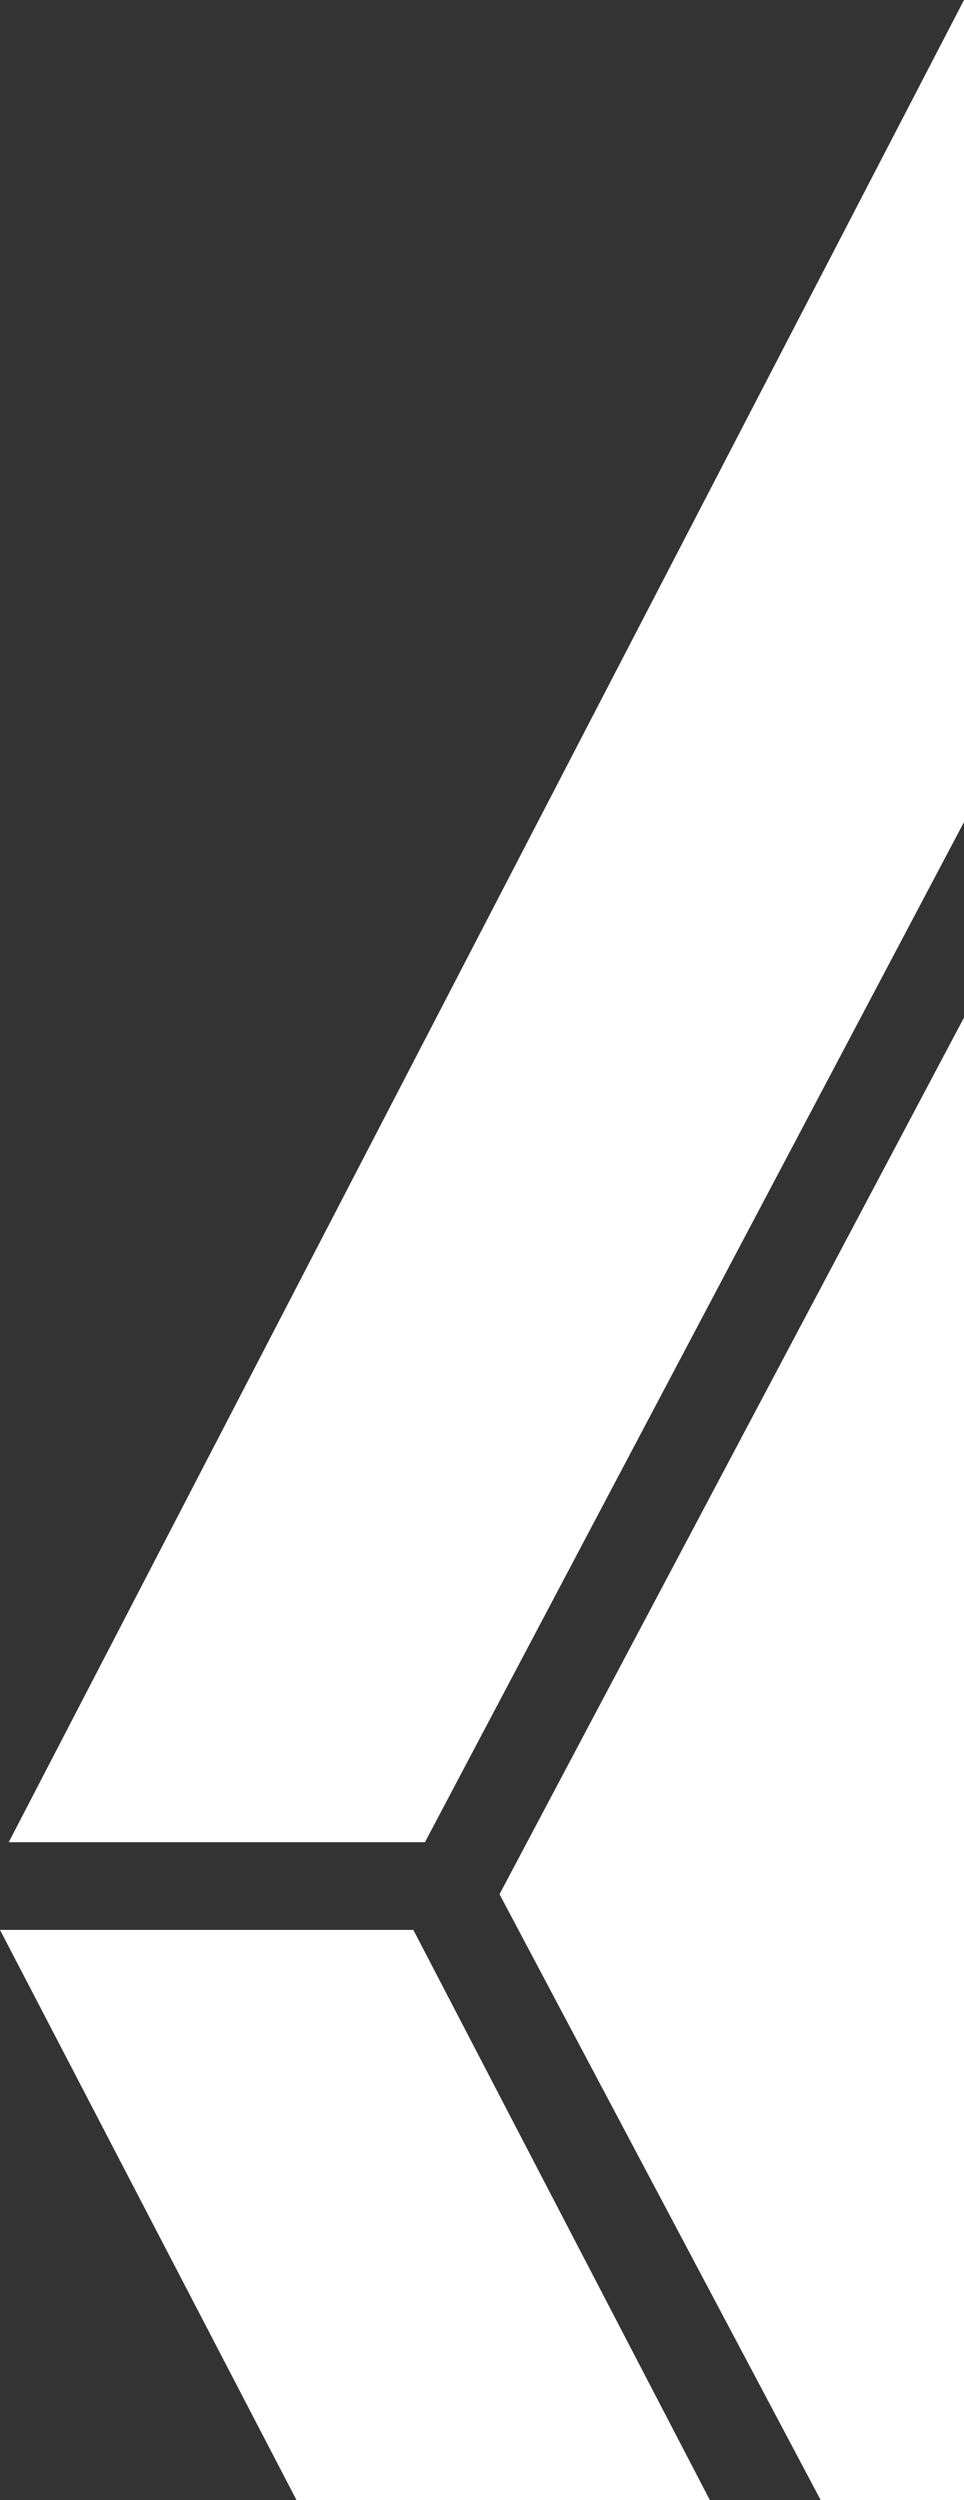
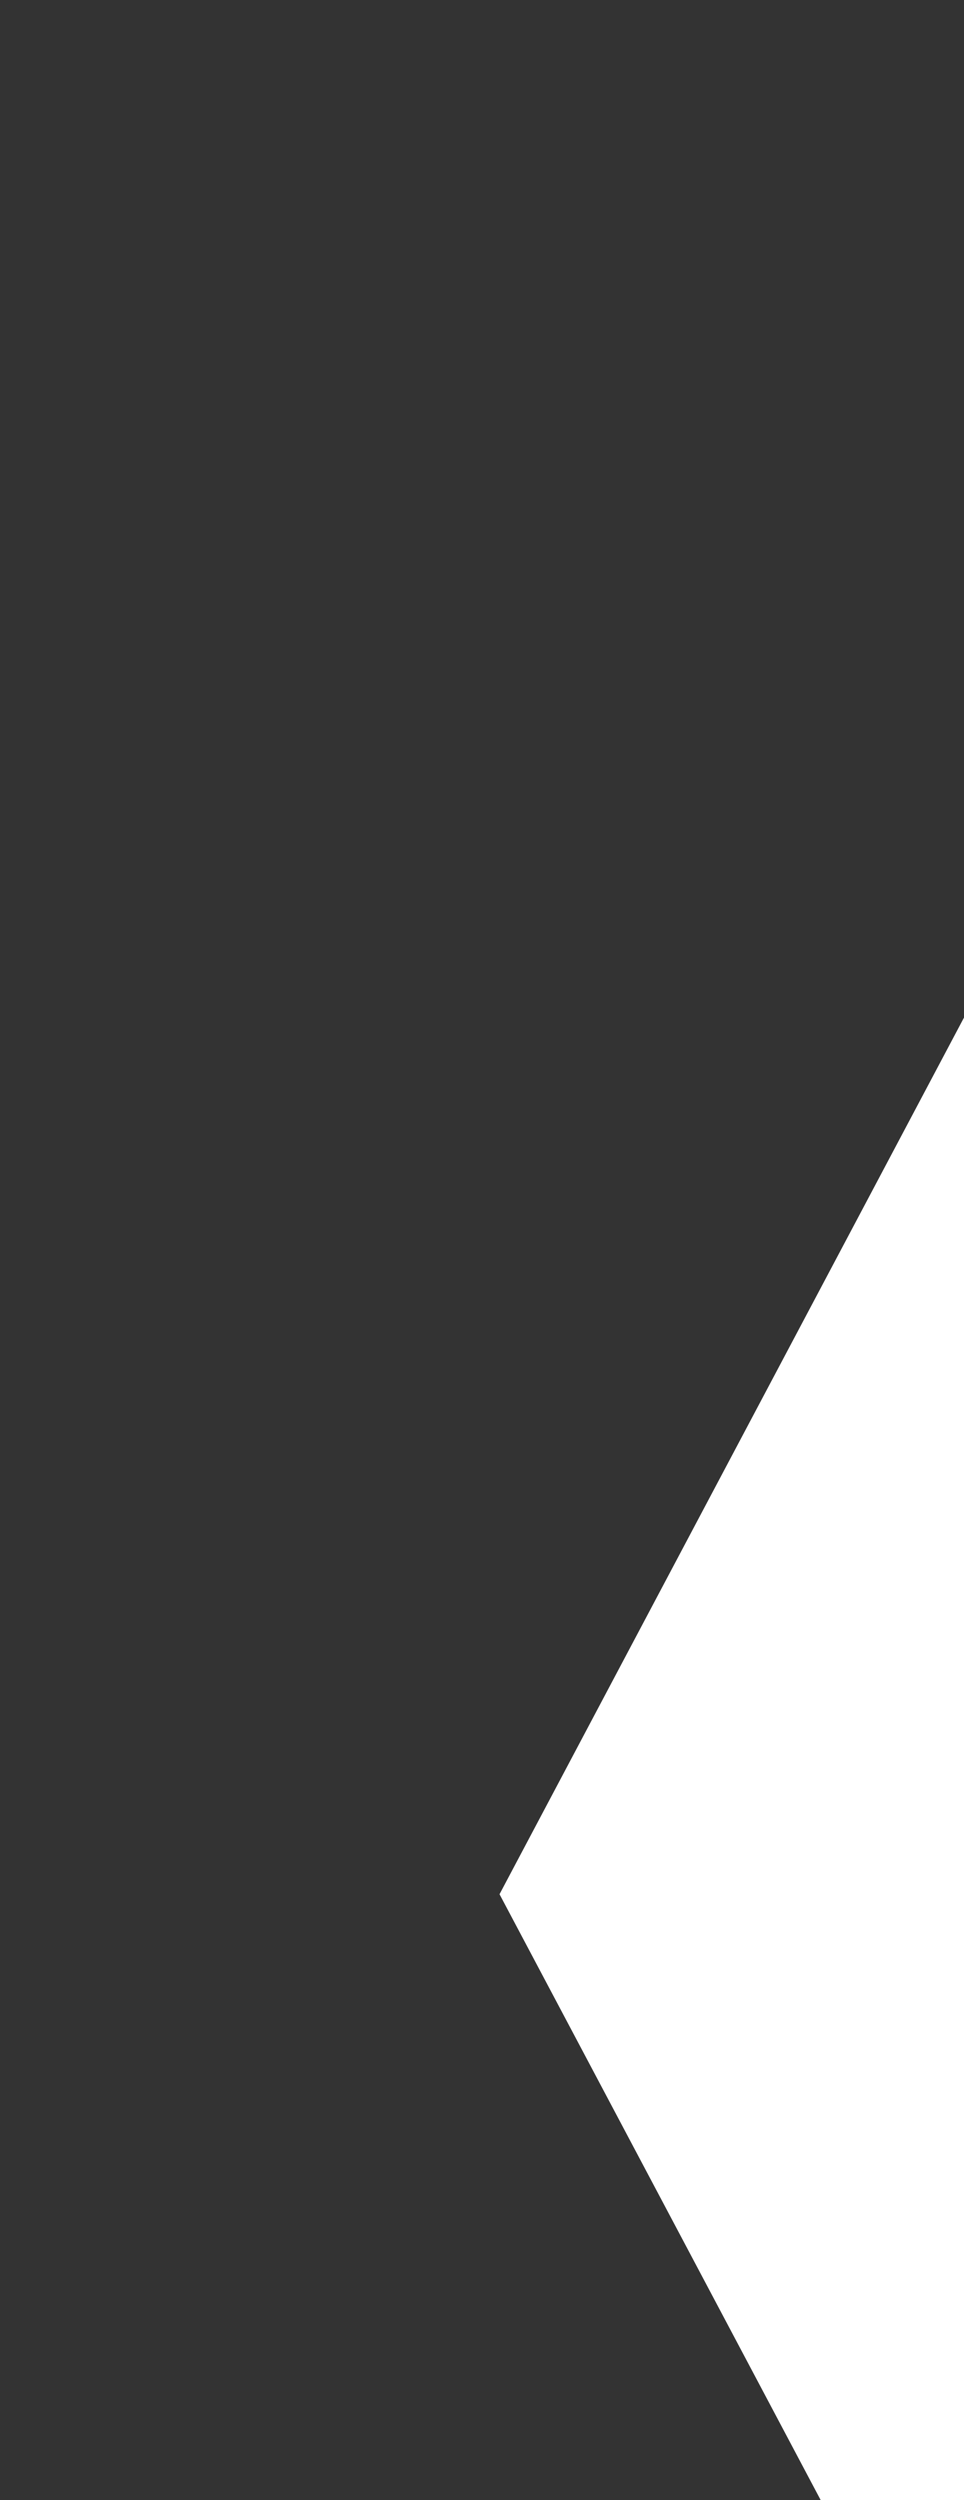
<svg xmlns="http://www.w3.org/2000/svg" width="110" height="285" viewBox="0 0 110 285" fill="none">
  <rect x="0" y="0" width="110" height="285" fill="#333333" stroke="none" />
-   <path d="M2.84124e-06 220L33.835 285L81 285L47.165 220L2.84124e-06 220Z" fill="white" />
-   <path d="M110 1.48754e-05L1 210L48.489 210L110 93.711L110 1.48754e-05Z" fill="white" />
  <path d="M110 285L110 116L57 215.933L93.648 285L110 285Z" fill="white" />
</svg>